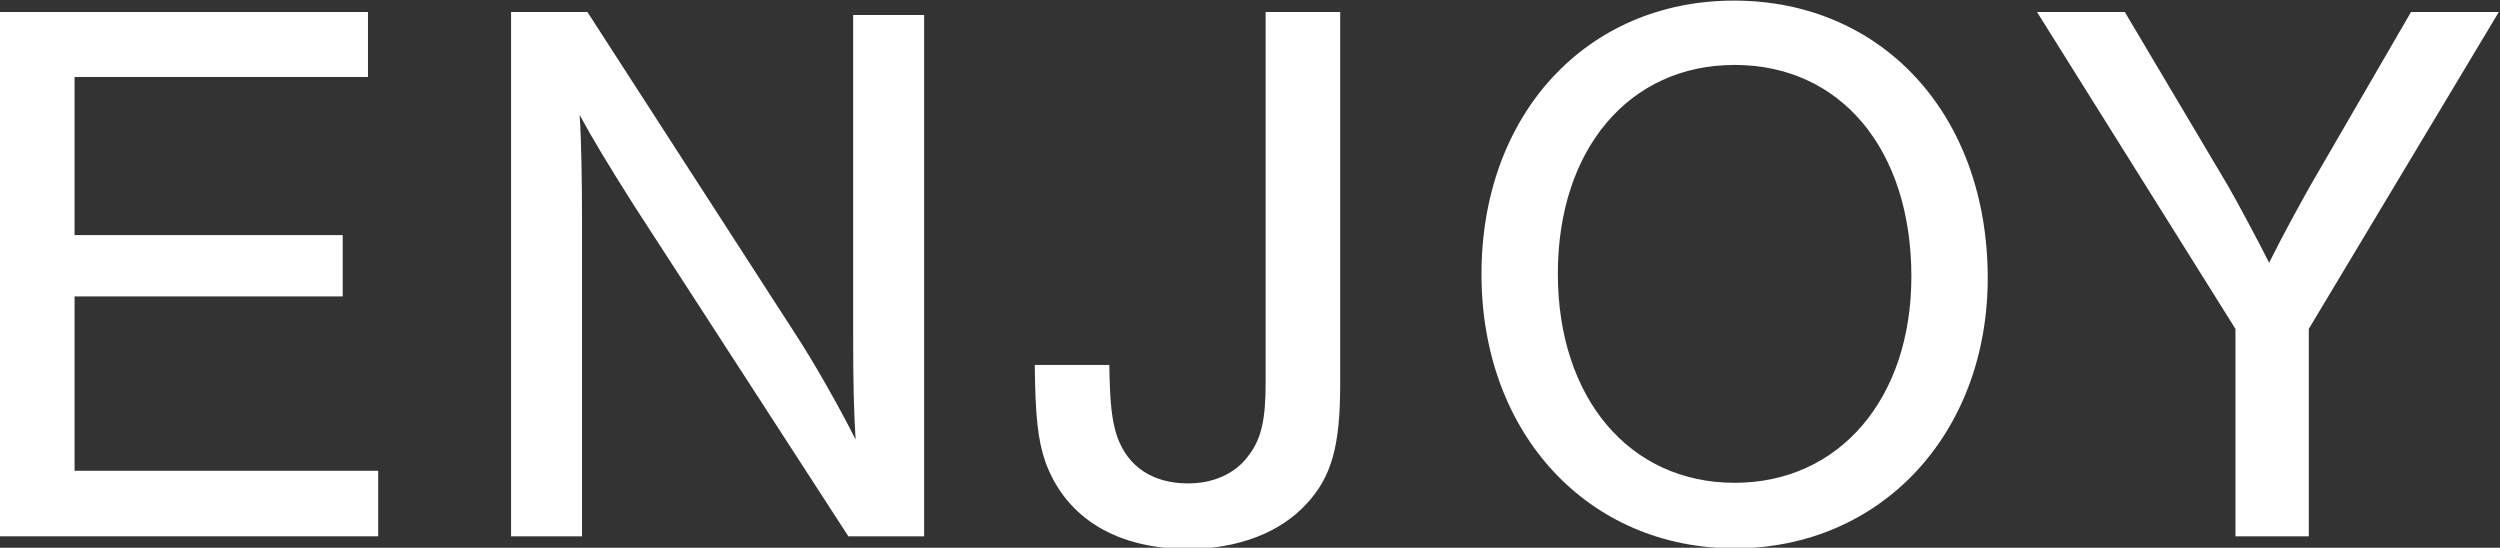
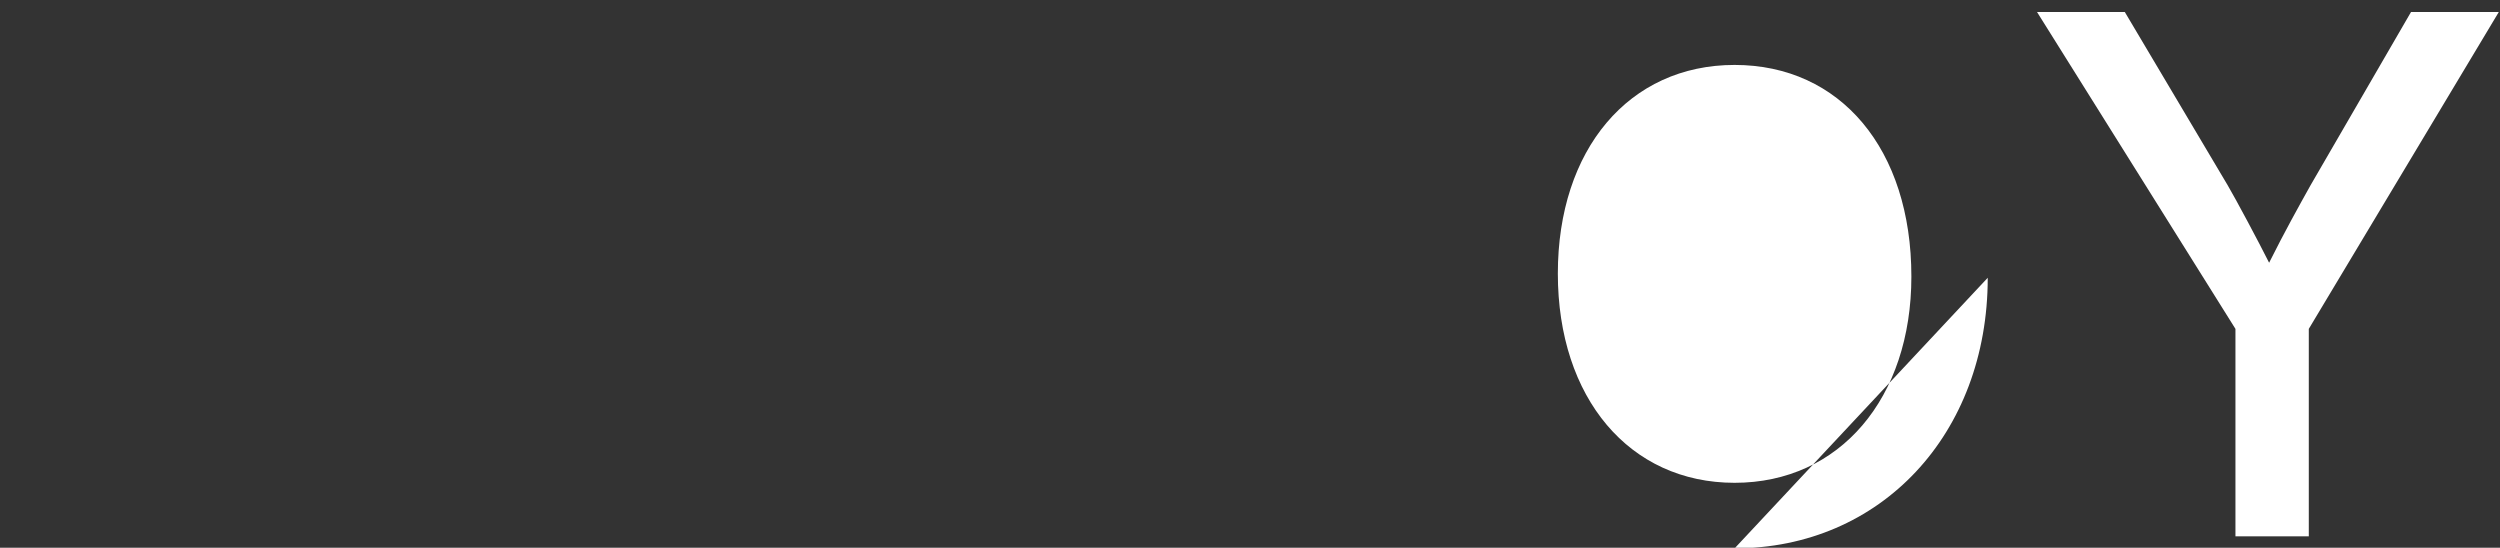
<svg xmlns="http://www.w3.org/2000/svg" viewBox="0 0 41.58 9.11">
  <rect x="0" y="0" width="41.58" height="9.11" fill="#333333" stroke="none" />
  <defs>
    <style>
      .cls-1 {
        fill: #fff;
      }
    </style>
  </defs>
-   <path class="cls-1" d="M6.12,1.28H1.24v2.63h4.46v1.02H1.24v2.9h5.05v1.09H0V.2h6.12v1.09Z" />
-   <path class="cls-1" d="M14.11,8.92l-3.57-5.51c-.43-.68-.69-1.11-.9-1.5.03.39.04,1.22.04,1.65v5.36h-1.18V.2h1.27l3.43,5.31c.33.5.77,1.28,1.03,1.8-.03-.48-.04-1.02-.04-1.63V.25h1.18v8.67h-1.26Z" />
-   <path class="cls-1" d="M22.29.2v6.19c0,1.02-.14,1.54-.56,1.99-.44.48-1.14.75-1.97.75-1.18,0-2.03-.51-2.37-1.44-.13-.37-.17-.77-.18-1.62h1.24c.01.63.04.92.13,1.19.18.51.6.78,1.18.78.42,0,.77-.16.98-.43.24-.29.31-.63.31-1.24V.2h1.24Z" />
-   <path class="cls-1" d="M33.06,4.62c0,2.6-1.78,4.5-4.21,4.5s-4.21-1.9-4.21-4.56,1.75-4.55,4.2-4.55,4.22,1.88,4.22,4.62ZM25.91,4.55c0,2.07,1.19,3.48,2.94,3.48s2.94-1.41,2.94-3.43c0-2.12-1.18-3.52-2.94-3.52s-2.94,1.41-2.94,3.47Z" />
+   <path class="cls-1" d="M33.06,4.62c0,2.6-1.78,4.5-4.21,4.5ZM25.91,4.55c0,2.07,1.19,3.48,2.94,3.48s2.94-1.41,2.94-3.43c0-2.12-1.18-3.52-2.94-3.52s-2.94,1.41-2.94,3.47Z" />
  <path class="cls-1" d="M38.42,8.92h-1.24v-3.45L33.88.2h1.46l1.71,2.88c.13.22.52.95.69,1.29.26-.52.5-.95.69-1.29l1.67-2.88h1.46l-3.16,5.27v3.45Z" />
</svg>